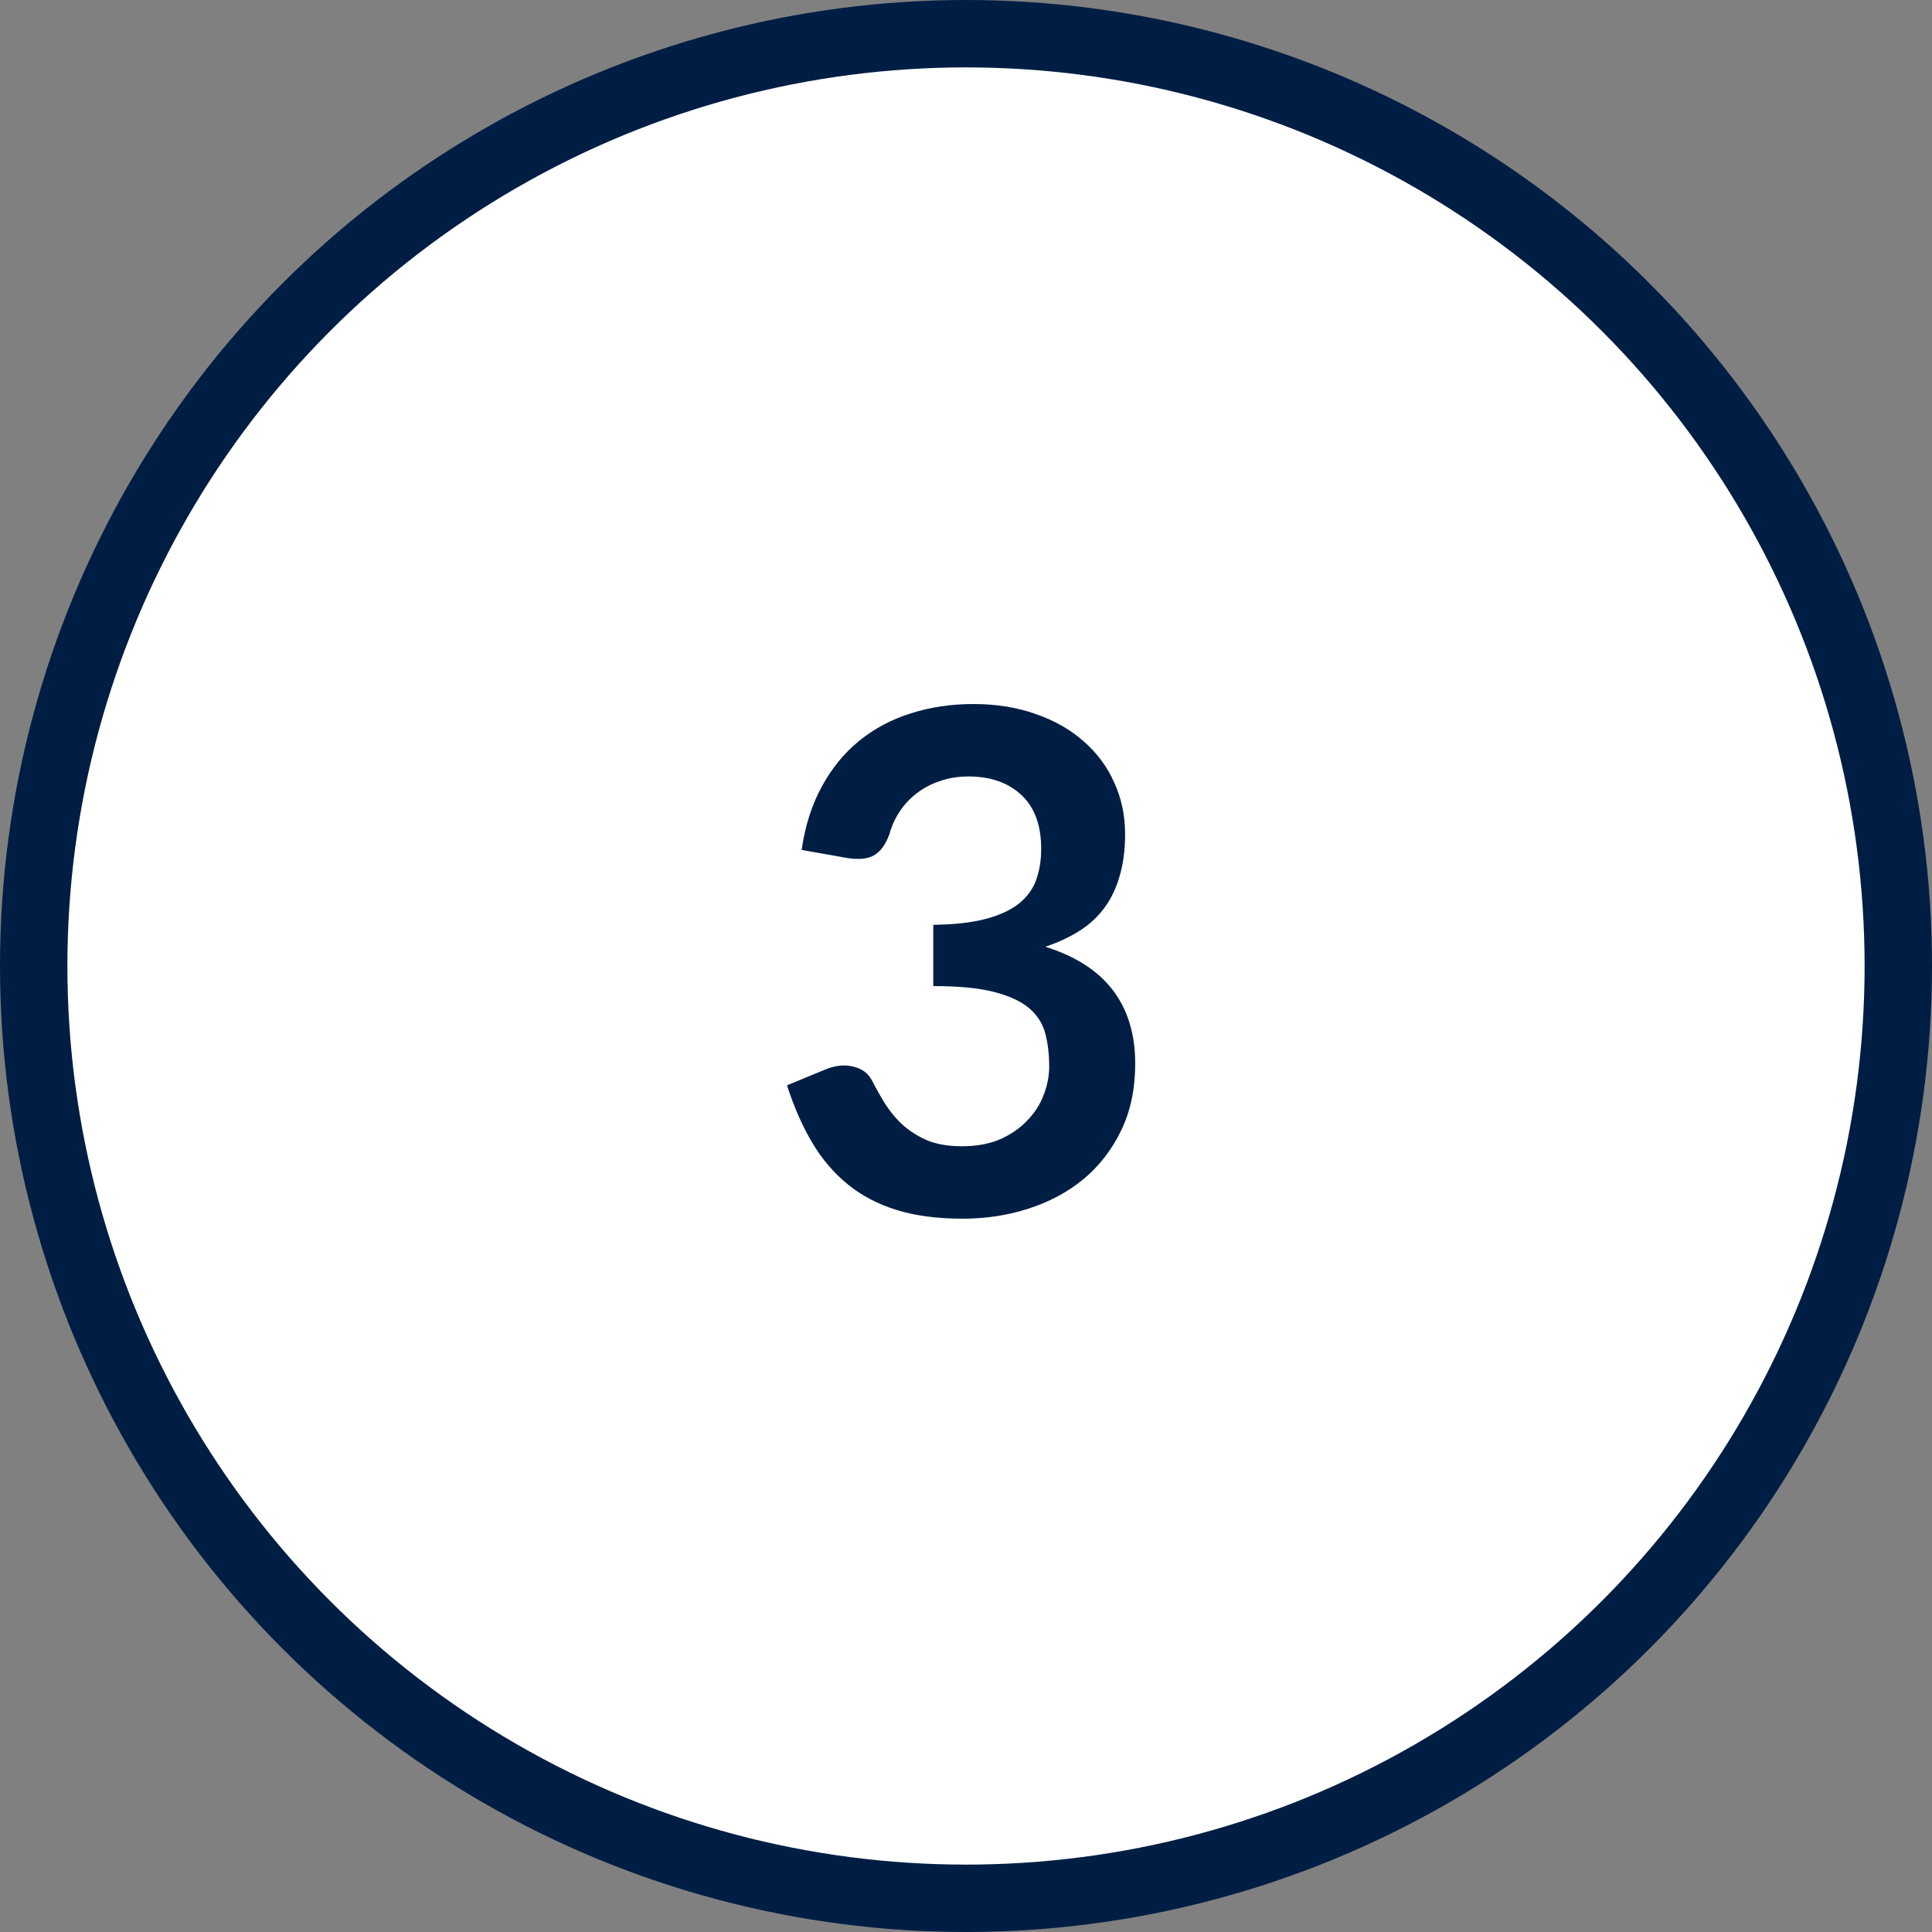
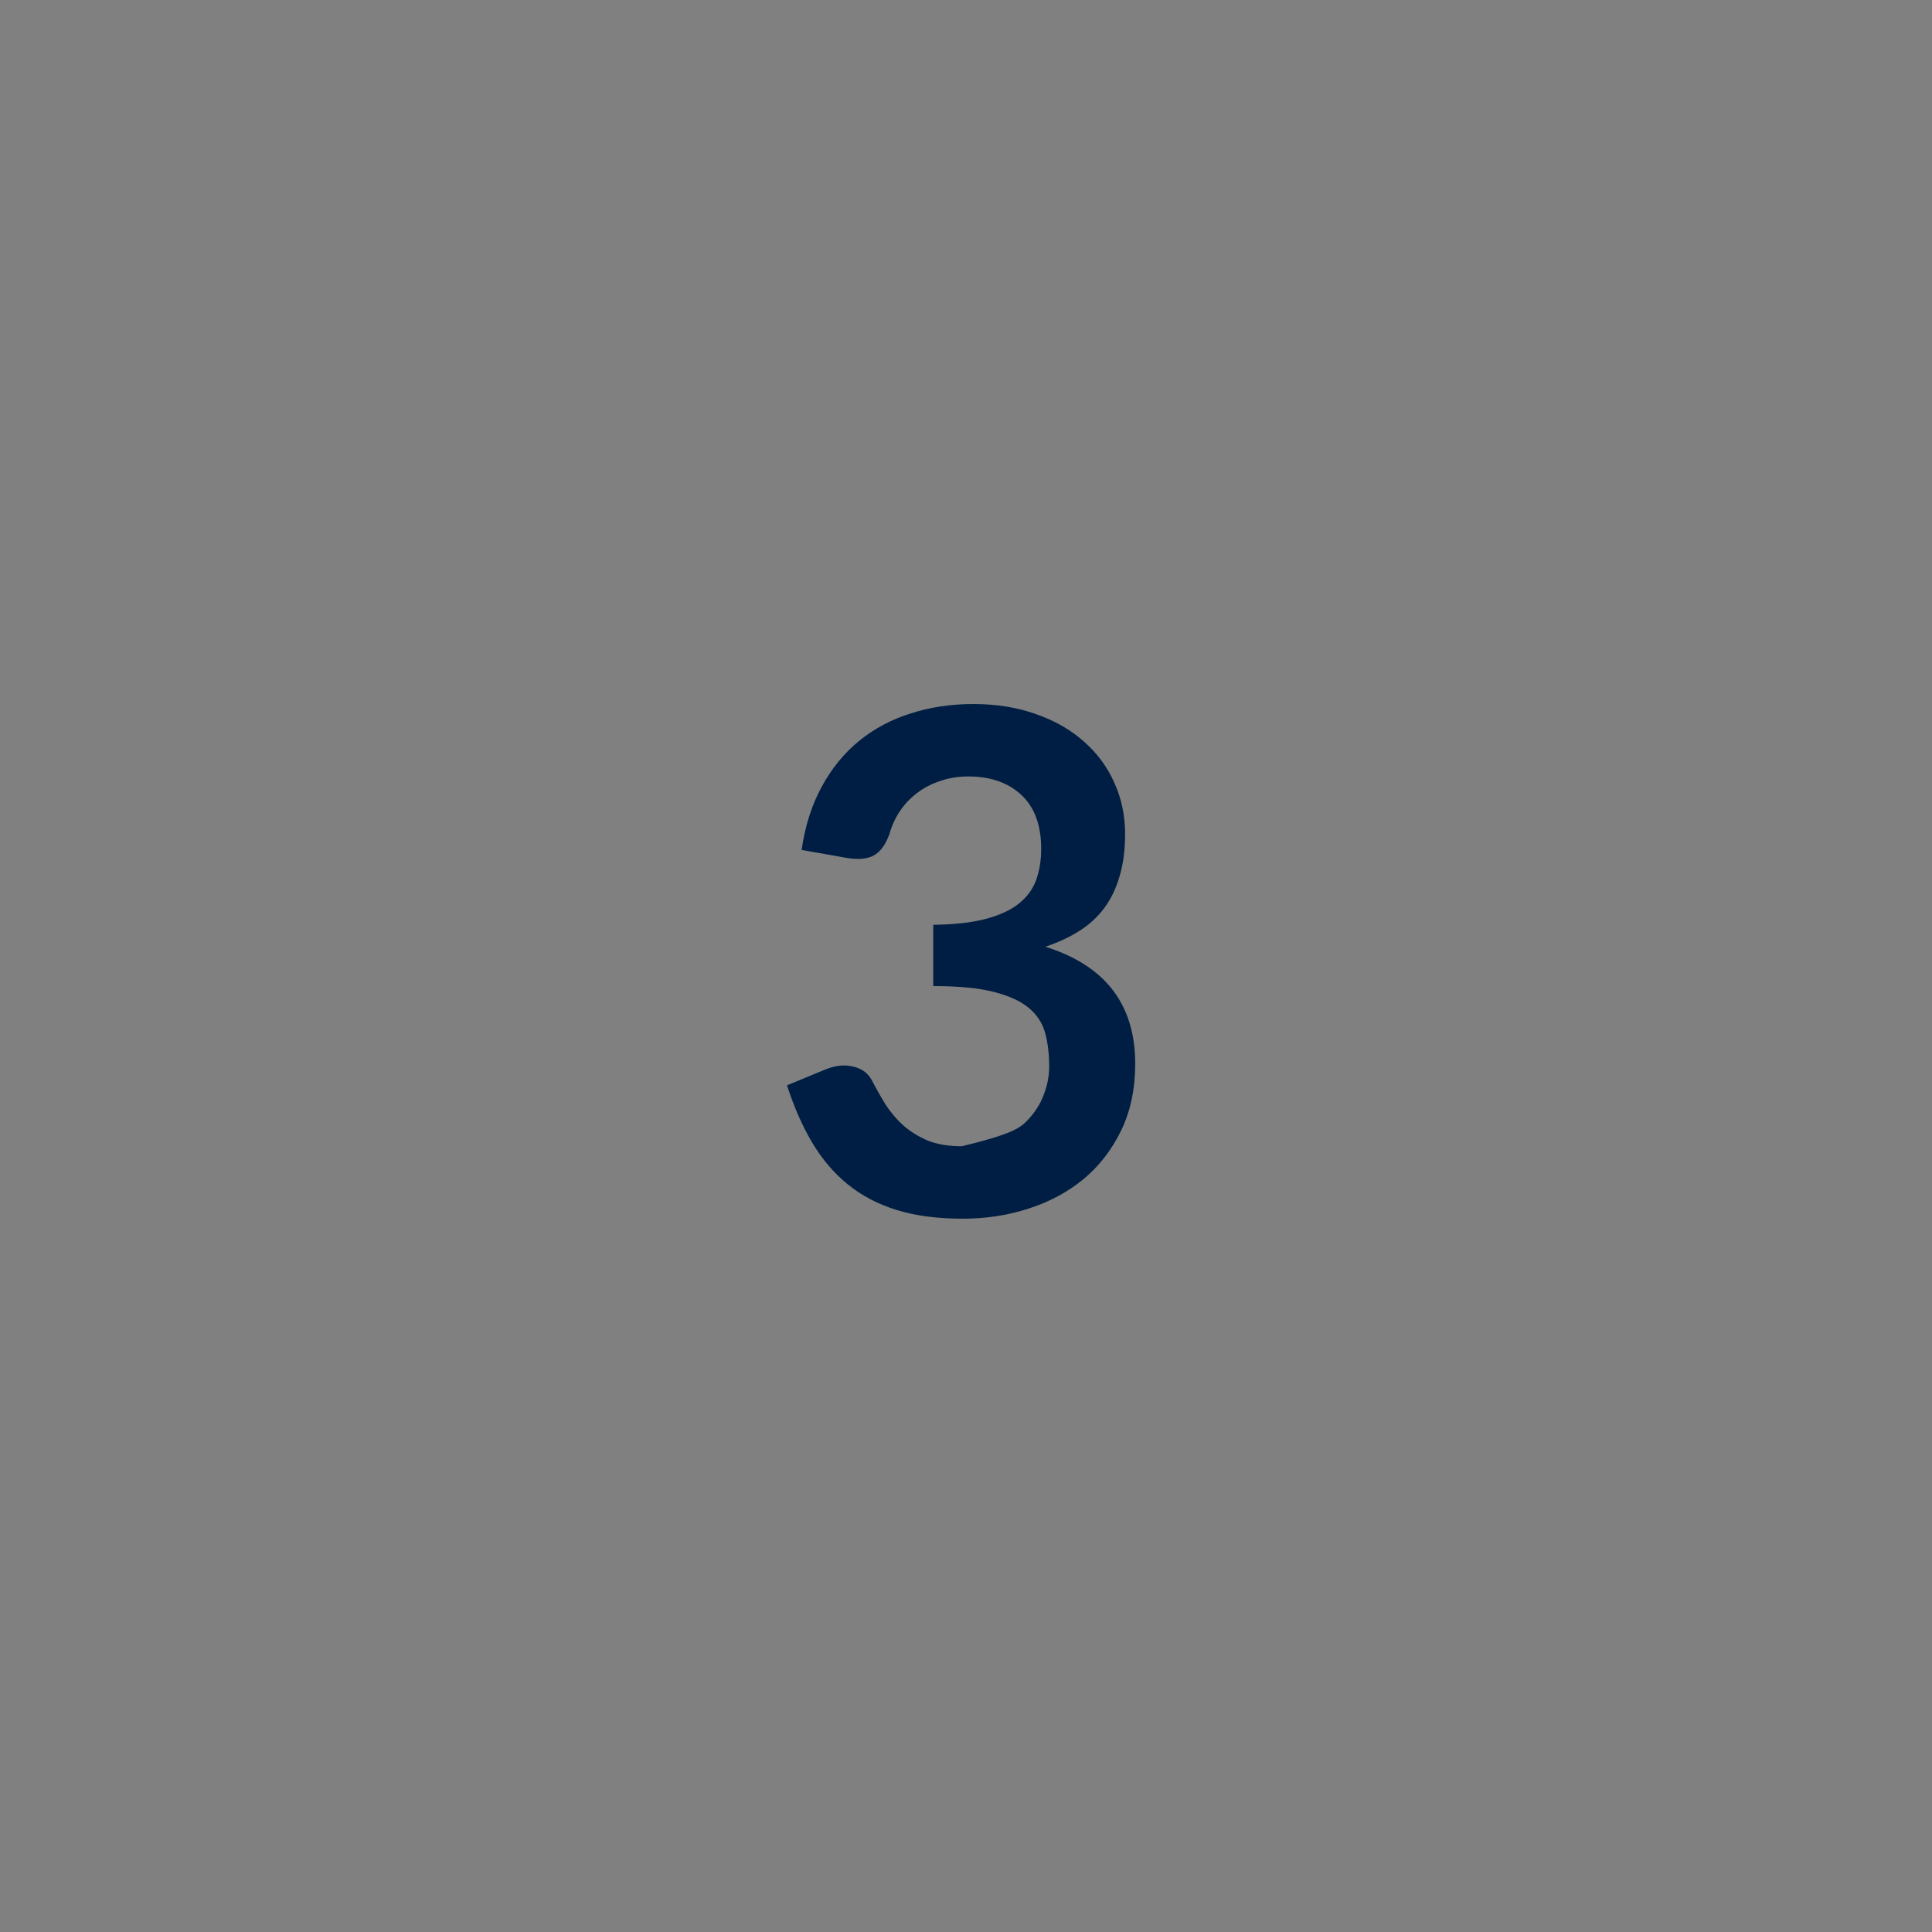
<svg xmlns="http://www.w3.org/2000/svg" width="86" height="86" viewBox="0 0 86 86" fill="none">
  <rect x="0" y="0" width="86" height="86" fill="#808080" stroke="none" />
-   <circle cx="43" cy="43" r="41.5" fill="white" stroke="#001E43" stroke-width="3" />
-   <path d="M35.683 37.834C35.838 36.759 36.138 35.819 36.582 35.013C37.026 34.196 37.579 33.519 38.24 32.982C38.912 32.434 39.677 32.026 40.534 31.758C41.402 31.479 42.332 31.339 43.324 31.339C44.358 31.339 45.288 31.489 46.114 31.788C46.951 32.078 47.664 32.486 48.253 33.013C48.842 33.53 49.292 34.139 49.602 34.842C49.922 35.545 50.082 36.304 50.082 37.12C50.082 37.834 50 38.464 49.834 39.011C49.679 39.549 49.452 40.019 49.152 40.422C48.853 40.825 48.481 41.166 48.036 41.445C47.592 41.724 47.091 41.956 46.533 42.142C47.876 42.566 48.879 43.212 49.54 44.08C50.201 44.948 50.532 46.038 50.532 47.35C50.532 48.467 50.325 49.453 49.912 50.311C49.498 51.169 48.941 51.892 48.238 52.481C47.535 53.06 46.719 53.499 45.789 53.798C44.869 54.098 43.893 54.248 42.859 54.248C41.733 54.248 40.751 54.119 39.914 53.861C39.077 53.602 38.349 53.22 37.729 52.714C37.109 52.207 36.582 51.587 36.148 50.853C35.714 50.12 35.342 49.273 35.032 48.312L36.721 47.614C37.166 47.428 37.579 47.382 37.961 47.474C38.354 47.557 38.638 47.764 38.814 48.094C39 48.456 39.201 48.813 39.418 49.164C39.646 49.515 39.914 49.831 40.224 50.109C40.534 50.378 40.896 50.6 41.309 50.776C41.733 50.941 42.234 51.024 42.813 51.024C43.464 51.024 44.032 50.921 44.518 50.714C45.004 50.497 45.407 50.218 45.727 49.877C46.057 49.536 46.3 49.159 46.455 48.745C46.621 48.322 46.703 47.898 46.703 47.474C46.703 46.937 46.647 46.452 46.533 46.017C46.419 45.573 46.181 45.196 45.82 44.886C45.458 44.576 44.936 44.333 44.254 44.157C43.583 43.982 42.678 43.894 41.542 43.894V41.166C42.482 41.156 43.262 41.068 43.882 40.903C44.502 40.737 44.993 40.51 45.355 40.221C45.727 39.921 45.985 39.564 46.13 39.151C46.275 38.738 46.347 38.283 46.347 37.787C46.347 36.733 46.052 35.932 45.463 35.385C44.874 34.837 44.089 34.563 43.107 34.563C42.653 34.563 42.234 34.63 41.852 34.764C41.469 34.889 41.123 35.069 40.813 35.307C40.514 35.534 40.261 35.803 40.054 36.113C39.847 36.423 39.692 36.764 39.589 37.136C39.413 37.611 39.181 37.926 38.891 38.081C38.612 38.236 38.215 38.273 37.698 38.19L35.683 37.834Z" fill="#001E43" />
+   <path d="M35.683 37.834C35.838 36.759 36.138 35.819 36.582 35.013C37.026 34.196 37.579 33.519 38.24 32.982C38.912 32.434 39.677 32.026 40.534 31.758C41.402 31.479 42.332 31.339 43.324 31.339C44.358 31.339 45.288 31.489 46.114 31.788C46.951 32.078 47.664 32.486 48.253 33.013C48.842 33.53 49.292 34.139 49.602 34.842C49.922 35.545 50.082 36.304 50.082 37.12C50.082 37.834 50 38.464 49.834 39.011C49.679 39.549 49.452 40.019 49.152 40.422C48.853 40.825 48.481 41.166 48.036 41.445C47.592 41.724 47.091 41.956 46.533 42.142C47.876 42.566 48.879 43.212 49.54 44.08C50.201 44.948 50.532 46.038 50.532 47.35C50.532 48.467 50.325 49.453 49.912 50.311C49.498 51.169 48.941 51.892 48.238 52.481C47.535 53.06 46.719 53.499 45.789 53.798C44.869 54.098 43.893 54.248 42.859 54.248C41.733 54.248 40.751 54.119 39.914 53.861C39.077 53.602 38.349 53.22 37.729 52.714C37.109 52.207 36.582 51.587 36.148 50.853C35.714 50.12 35.342 49.273 35.032 48.312L36.721 47.614C37.166 47.428 37.579 47.382 37.961 47.474C38.354 47.557 38.638 47.764 38.814 48.094C39 48.456 39.201 48.813 39.418 49.164C39.646 49.515 39.914 49.831 40.224 50.109C40.534 50.378 40.896 50.6 41.309 50.776C41.733 50.941 42.234 51.024 42.813 51.024C45.004 50.497 45.407 50.218 45.727 49.877C46.057 49.536 46.3 49.159 46.455 48.745C46.621 48.322 46.703 47.898 46.703 47.474C46.703 46.937 46.647 46.452 46.533 46.017C46.419 45.573 46.181 45.196 45.82 44.886C45.458 44.576 44.936 44.333 44.254 44.157C43.583 43.982 42.678 43.894 41.542 43.894V41.166C42.482 41.156 43.262 41.068 43.882 40.903C44.502 40.737 44.993 40.51 45.355 40.221C45.727 39.921 45.985 39.564 46.13 39.151C46.275 38.738 46.347 38.283 46.347 37.787C46.347 36.733 46.052 35.932 45.463 35.385C44.874 34.837 44.089 34.563 43.107 34.563C42.653 34.563 42.234 34.63 41.852 34.764C41.469 34.889 41.123 35.069 40.813 35.307C40.514 35.534 40.261 35.803 40.054 36.113C39.847 36.423 39.692 36.764 39.589 37.136C39.413 37.611 39.181 37.926 38.891 38.081C38.612 38.236 38.215 38.273 37.698 38.19L35.683 37.834Z" fill="#001E43" />
</svg>